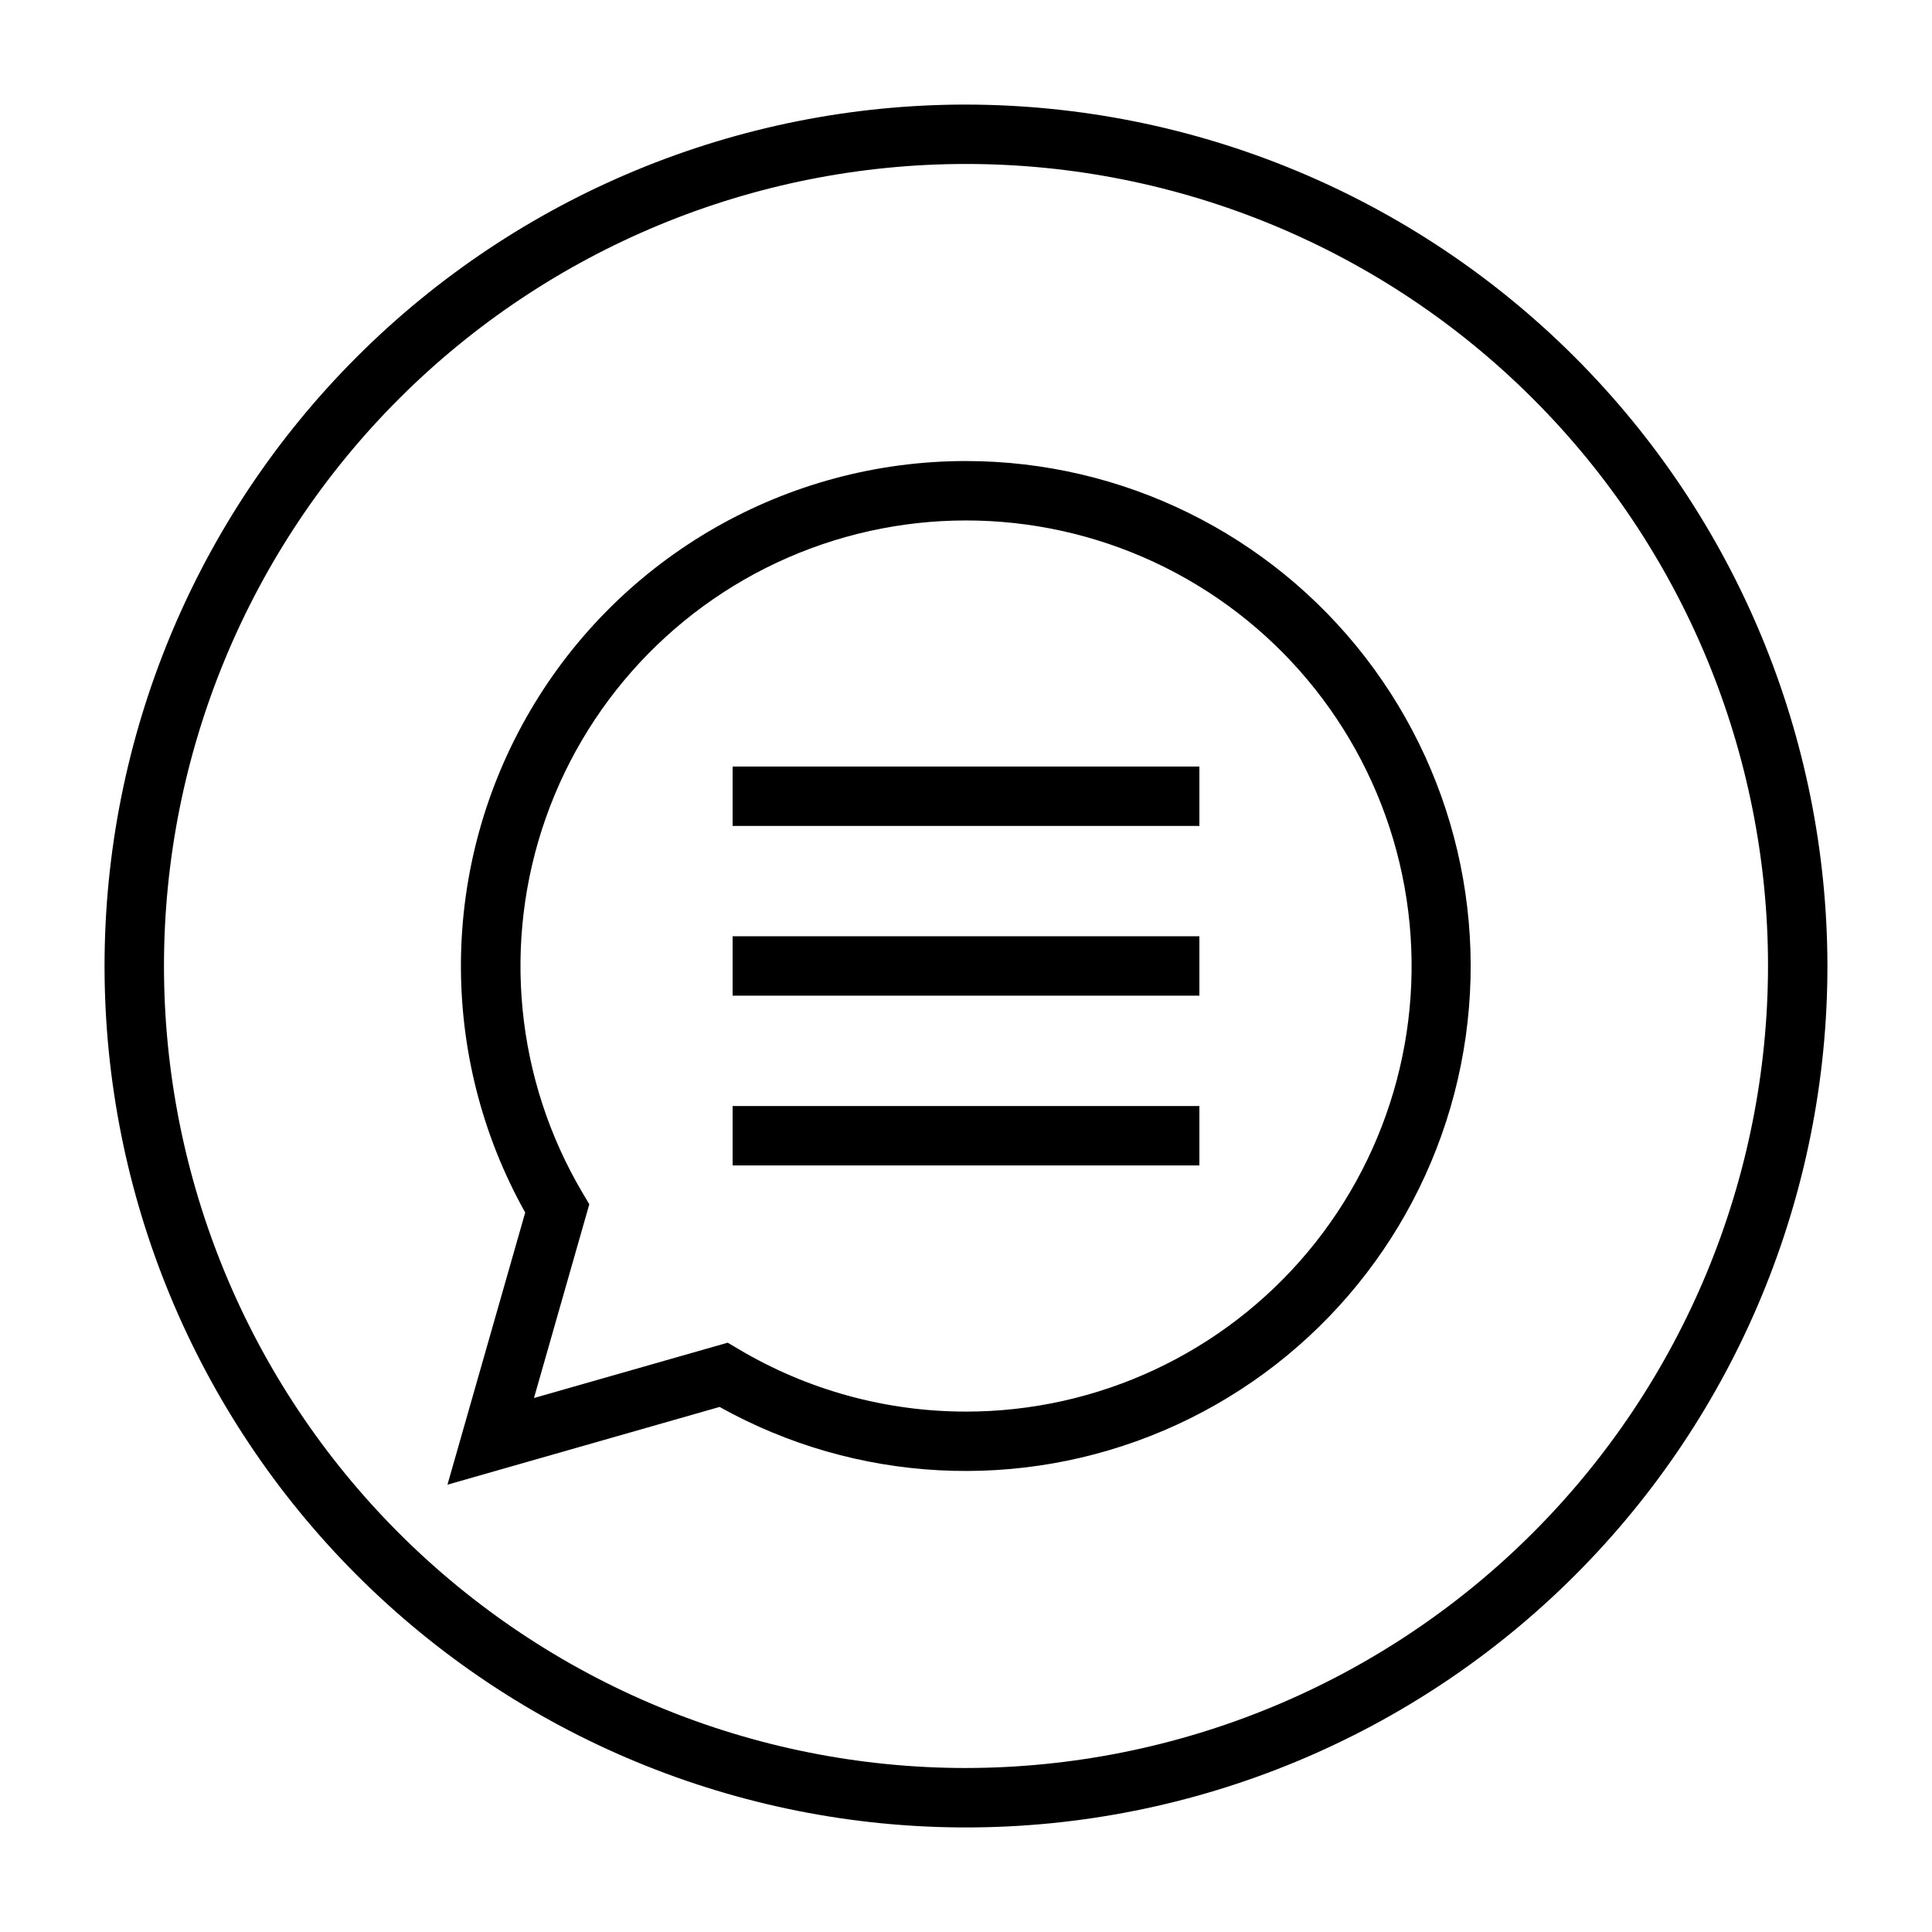
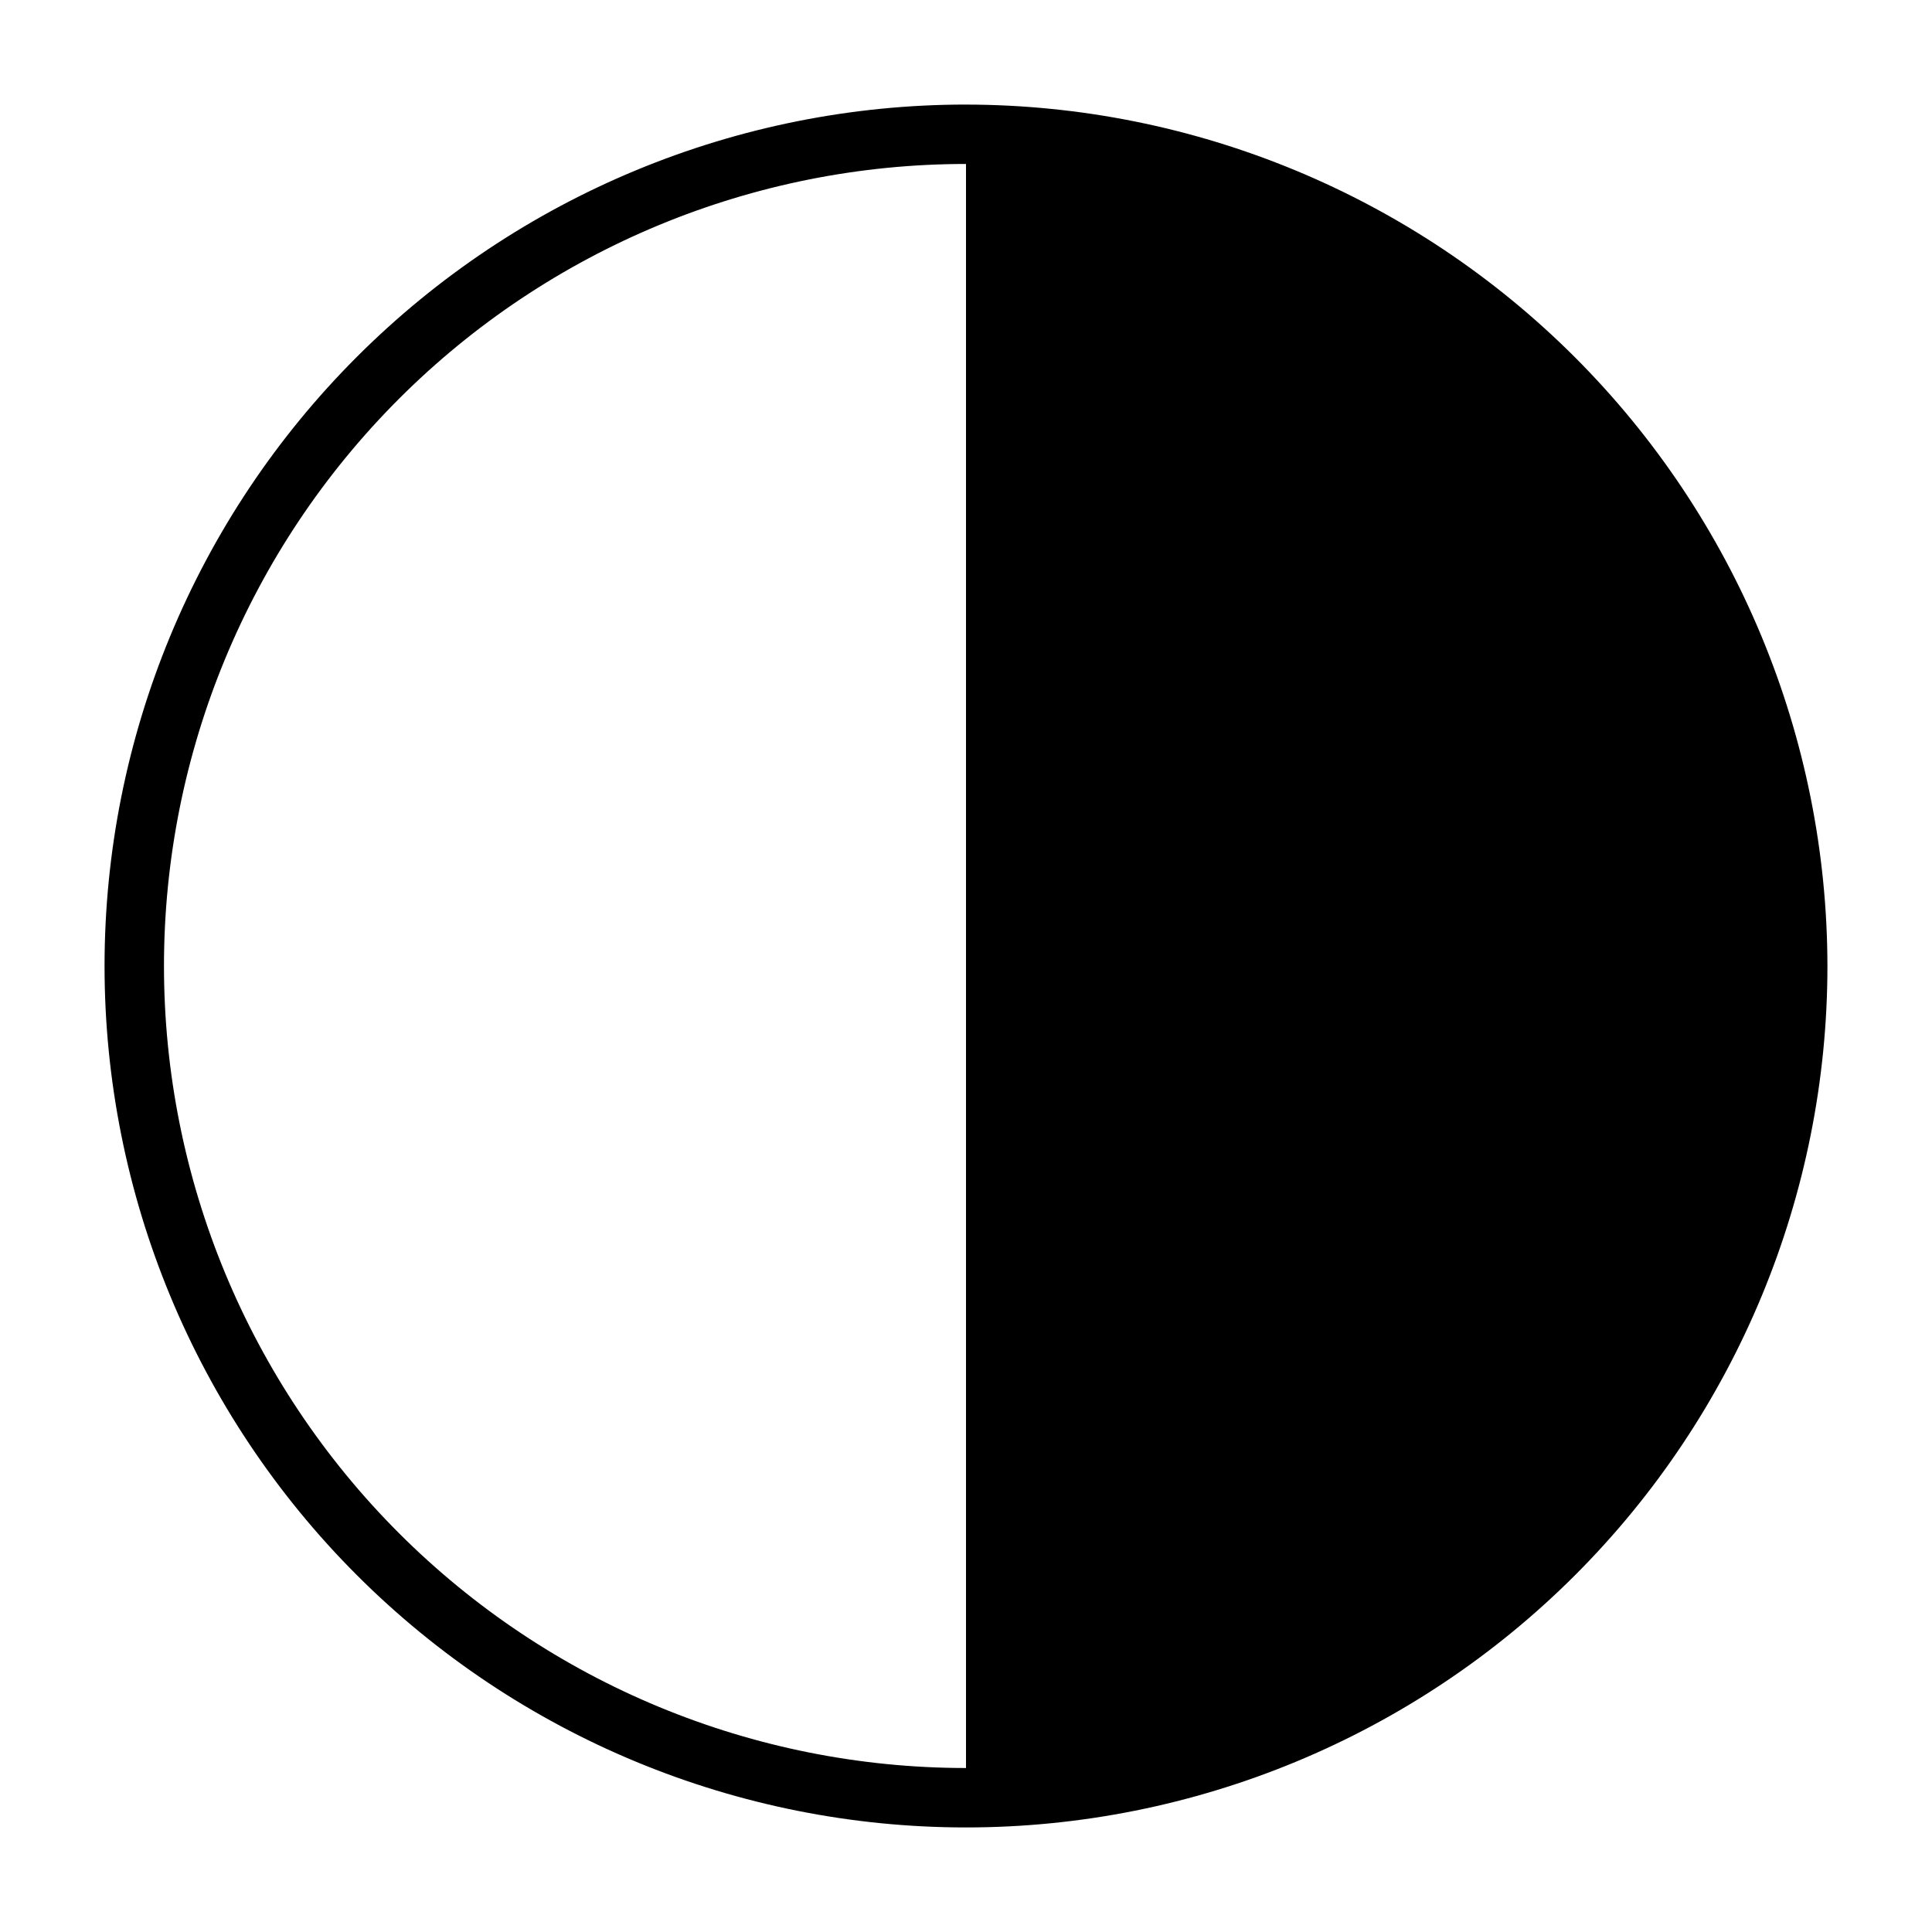
<svg xmlns="http://www.w3.org/2000/svg" fill="#000000" width="800px" height="800px" version="1.1" viewBox="144 144 512 512">
  <g>
-     <path d="m400 266.18c-47.492-0.008-91.43 25.152-115.46 66.117-24.027 40.965-24.543 91.598-1.355 133.04l-20.602 72.117 72.117-20.602h-0.004c36.176 20.191 79.66 22.492 117.76 6.227 38.105-16.262 66.527-49.254 76.969-89.344 10.441-40.094 1.73-82.758-23.598-115.54-25.324-32.785-64.406-51.996-105.83-52.016zm0 251.91v-0.004c-21.199 0.004-42.004-5.707-60.23-16.531l-2.922-1.73-51.34 14.664 14.664-51.348-1.73-2.914c-17.844-30.09-21.422-66.547-9.773-99.535 11.648-32.988 37.324-59.113 70.105-71.332 32.781-12.215 69.293-9.27 99.691 8.051 30.395 17.316 51.547 47.223 57.754 81.652 6.207 34.43-3.176 69.836-25.613 96.68-22.438 26.84-55.621 42.348-90.605 42.344z" />
-     <path d="m338.15 392.12h123.7v15.742h-123.7z" />
-     <path d="m338.15 347.14h123.7v15.742h-123.7z" />
-     <path d="m338.15 437.11h123.7v15.742h-123.7z" />
-     <path d="m400 171.71c-60.547 0-118.61 24.051-161.43 66.863s-66.863 100.88-66.863 161.43c0 60.543 24.051 118.61 66.863 161.42s100.88 66.867 161.43 66.867c60.543 0 118.61-24.055 161.42-66.867s66.867-100.88 66.867-161.42c-0.07-60.527-24.145-118.55-66.941-161.35-42.797-42.797-100.82-66.871-161.35-66.938zm0 440.83c-56.371 0-110.43-22.395-150.29-62.254-39.859-39.859-62.254-93.922-62.254-150.29 0-56.371 22.395-110.43 62.254-150.29s93.922-62.254 150.29-62.254c56.367 0 110.43 22.395 150.29 62.254 39.859 39.859 62.254 93.922 62.254 150.29-0.062 56.352-22.477 110.38-62.32 150.22-39.848 39.844-93.871 62.258-150.22 62.32z" />
+     <path d="m400 171.71c-60.547 0-118.61 24.051-161.43 66.863s-66.863 100.88-66.863 161.43c0 60.543 24.051 118.61 66.863 161.42s100.88 66.867 161.43 66.867c60.543 0 118.61-24.055 161.42-66.867s66.867-100.88 66.867-161.42c-0.07-60.527-24.145-118.55-66.941-161.35-42.797-42.797-100.82-66.871-161.35-66.938zm0 440.83c-56.371 0-110.43-22.395-150.29-62.254-39.859-39.859-62.254-93.922-62.254-150.29 0-56.371 22.395-110.43 62.254-150.29s93.922-62.254 150.29-62.254z" />
  </g>
</svg>